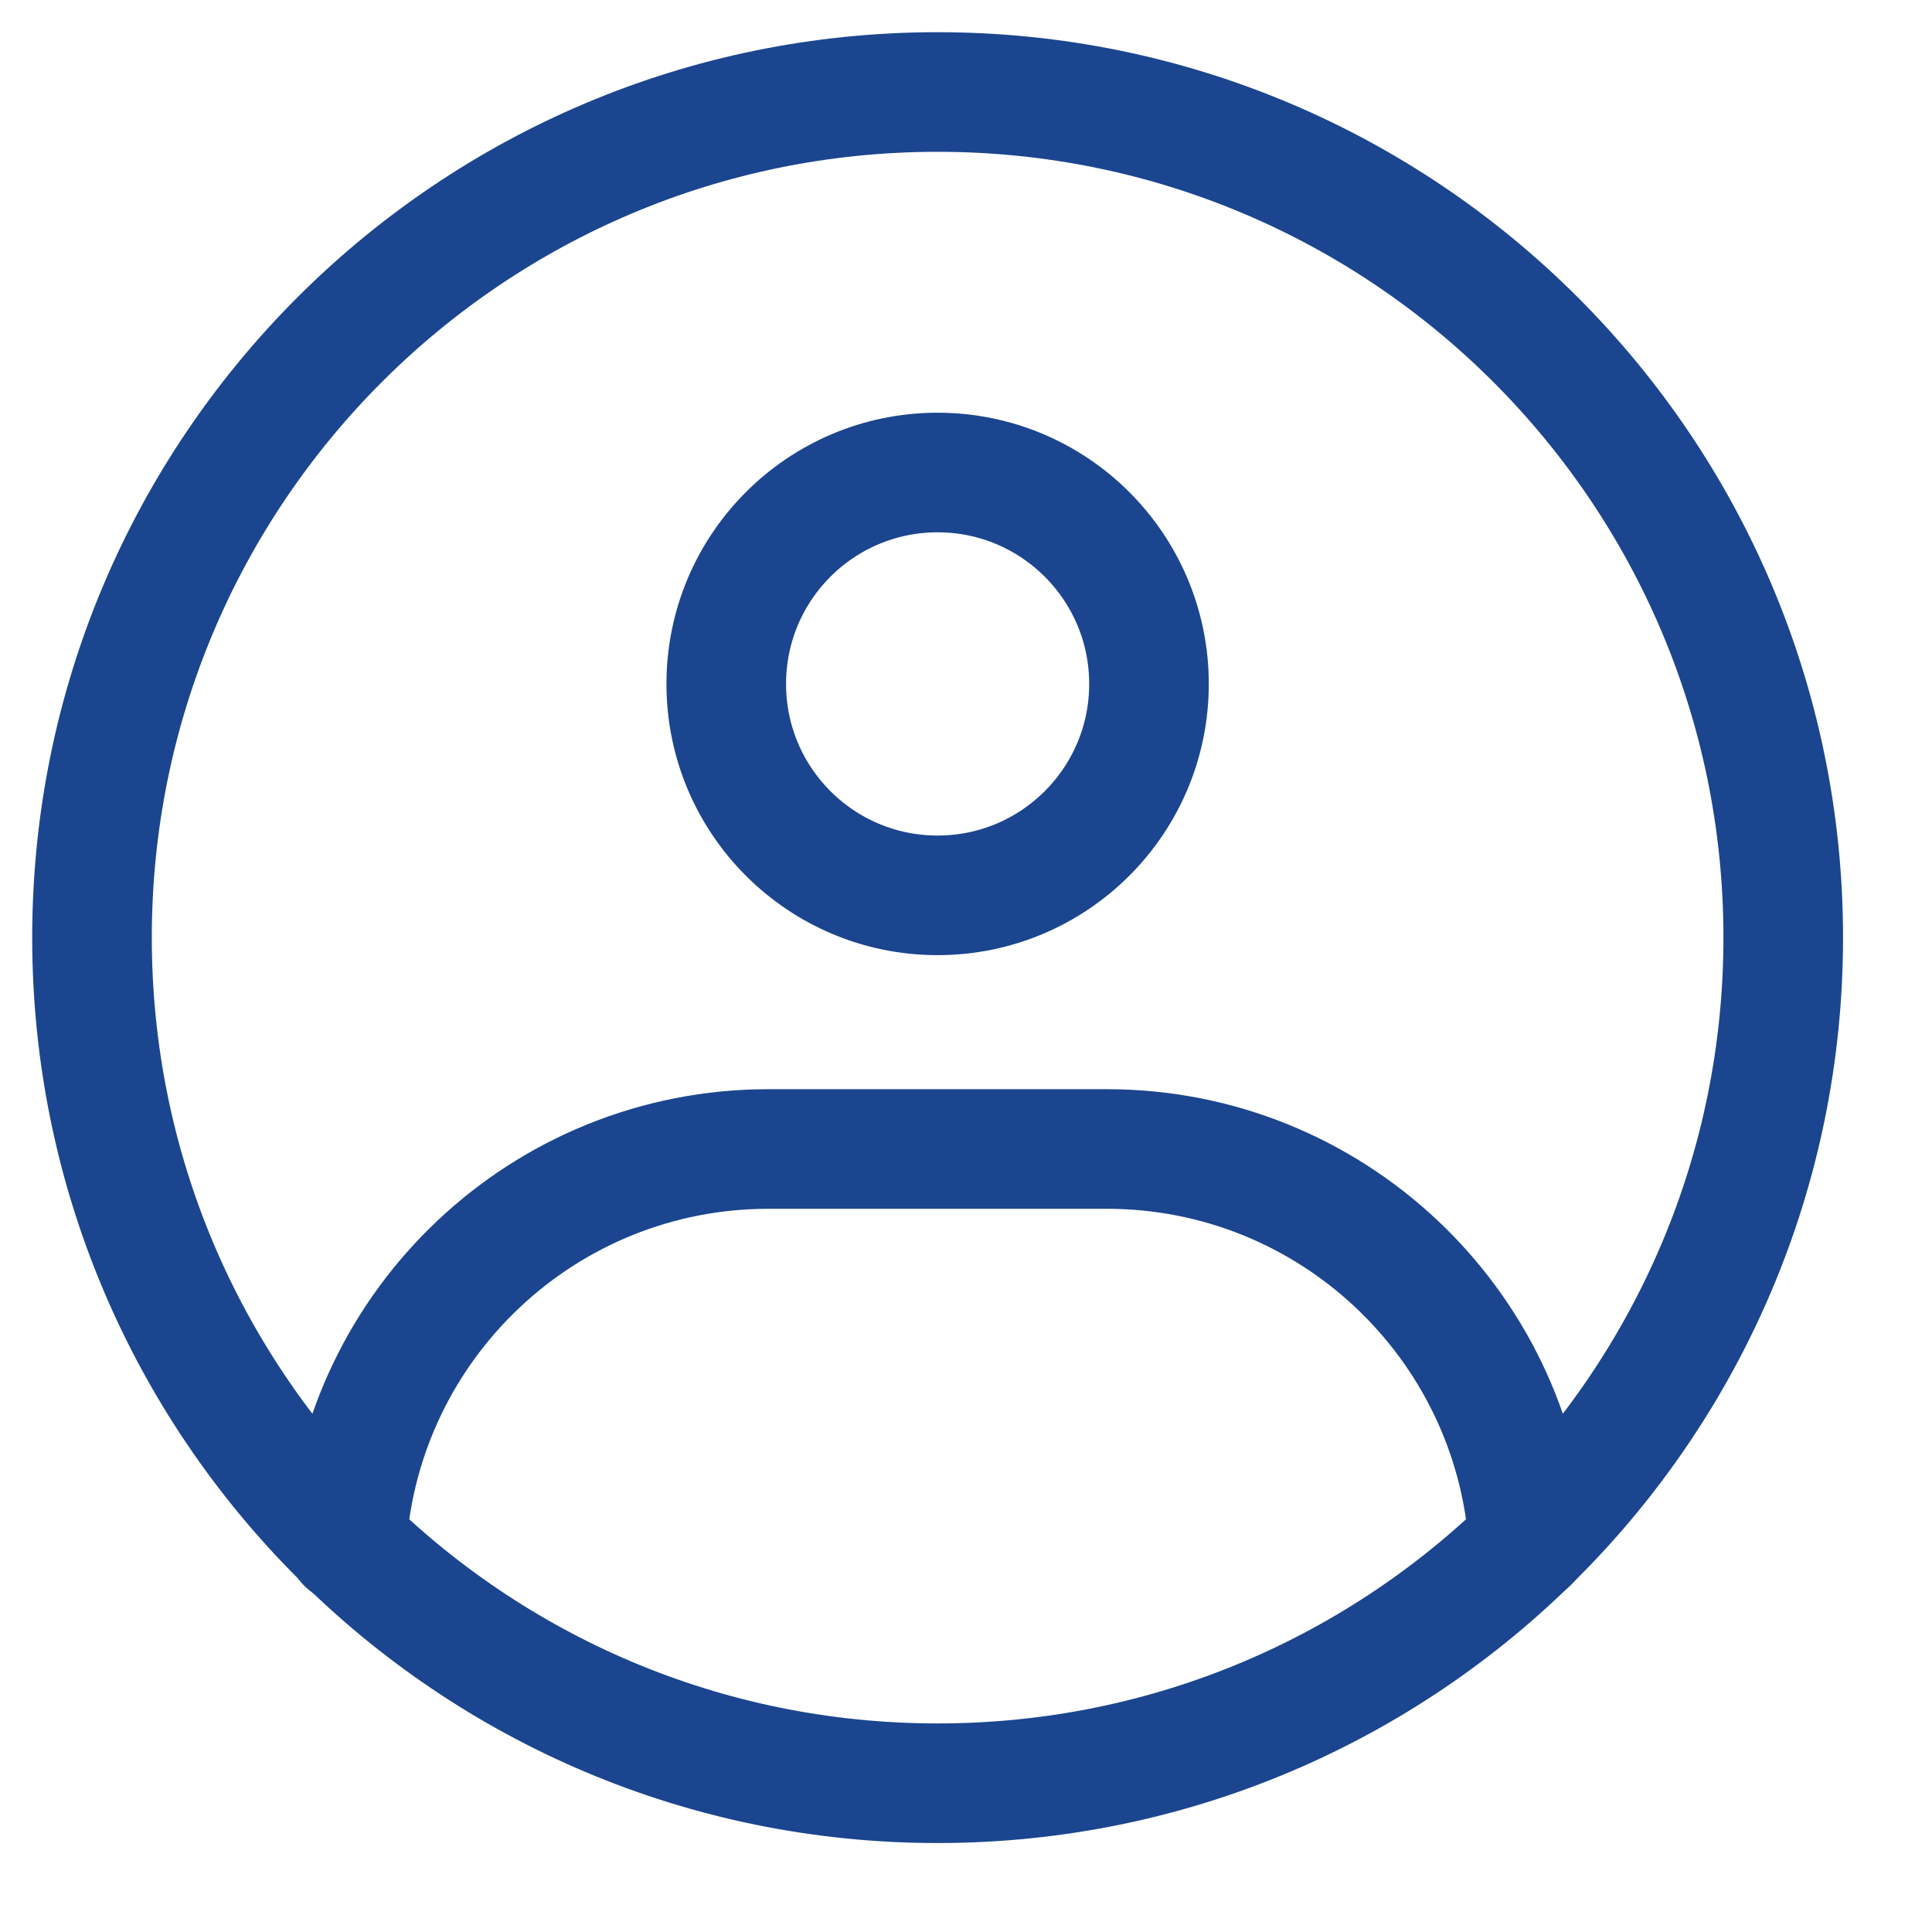
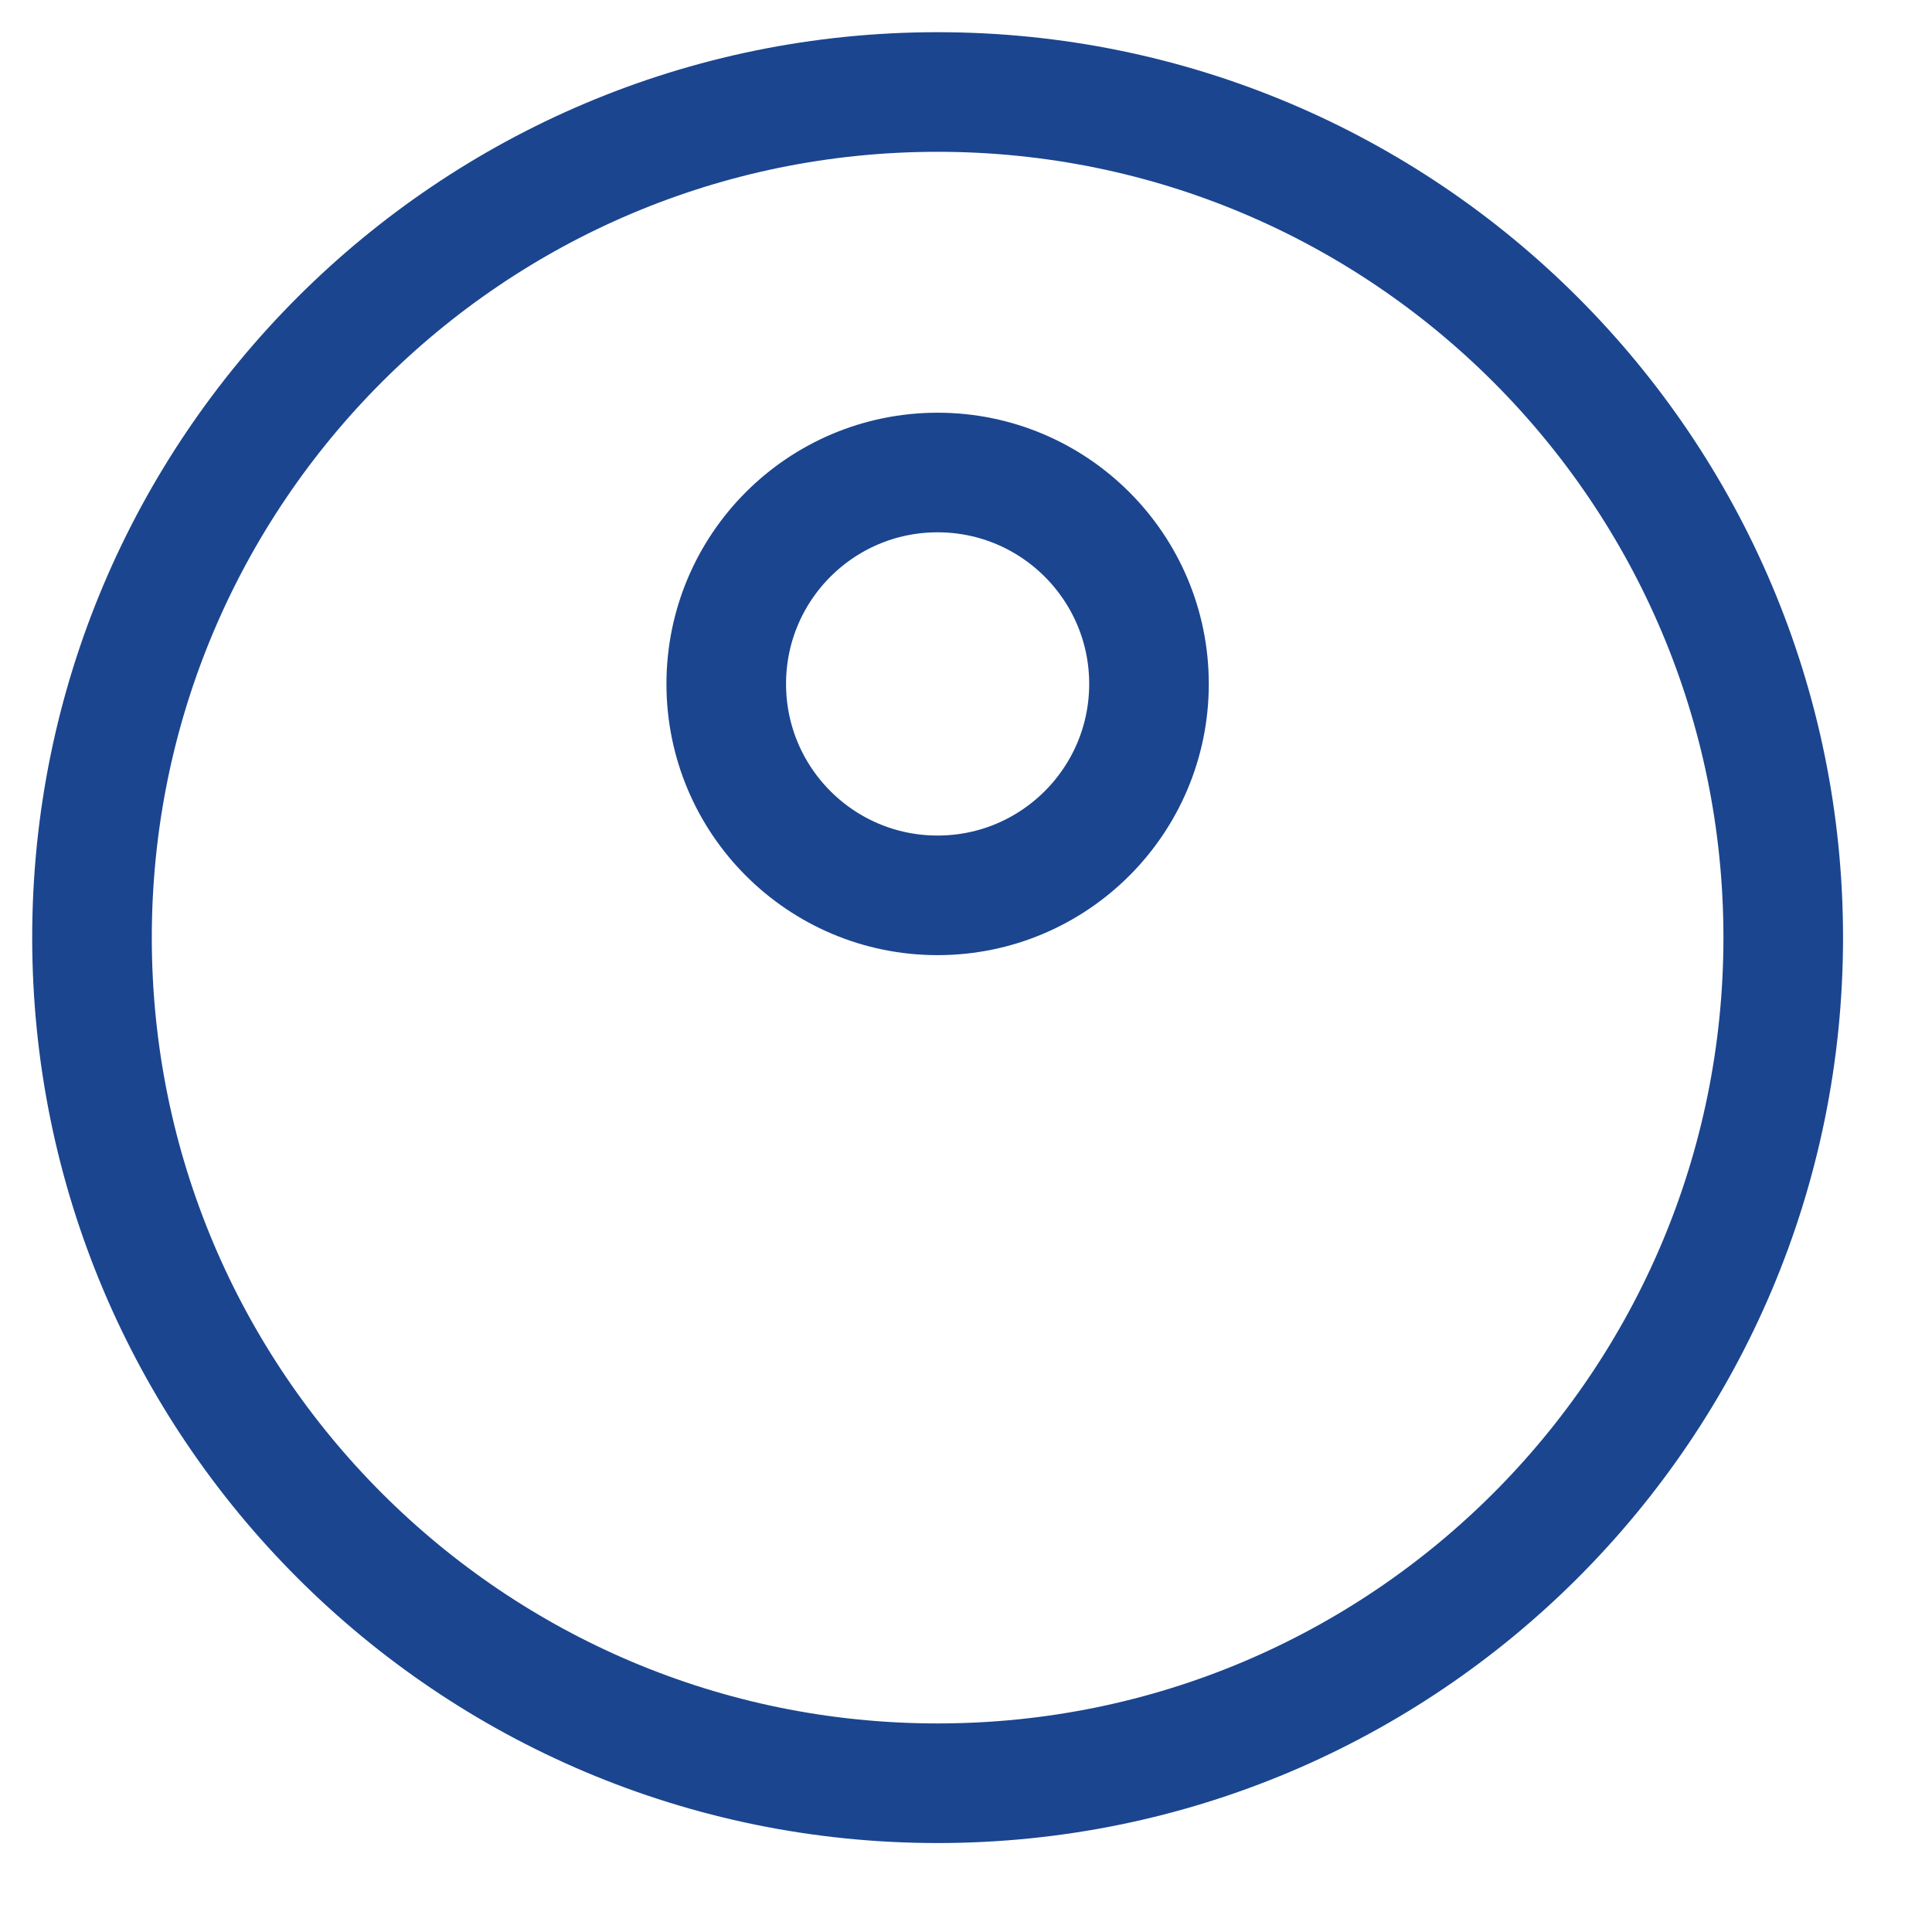
<svg xmlns="http://www.w3.org/2000/svg" width="21" height="21" viewBox="0 0 21 21" fill="none">
  <path fill-rule="evenodd" clip-rule="evenodd" d="M10.191 19.383C15.268 19.383 19.383 15.268 19.383 10.191C19.383 5.115 15.268 1 10.191 1C5.115 1 1 5.115 1 10.191C1 15.268 5.115 19.383 10.191 19.383Z" stroke="#1B458F" stroke-width="1.3" stroke-linecap="round" stroke-linejoin="round" />
  <path d="M10.191 9.732C11.46 9.732 12.489 8.703 12.489 7.434C12.489 6.165 11.46 5.136 10.191 5.136C8.922 5.136 7.894 6.165 7.894 7.434C7.894 8.703 8.922 9.732 10.191 9.732Z" stroke="#1B458F" stroke-width="1.3" stroke-linejoin="round" />
-   <path d="M3.768 16.778C3.926 14.383 5.918 12.489 8.353 12.489H12.03C14.461 12.489 16.452 14.378 16.615 16.768" stroke="#1B458F" stroke-width="1.3" stroke-linecap="round" stroke-linejoin="round" />
</svg>